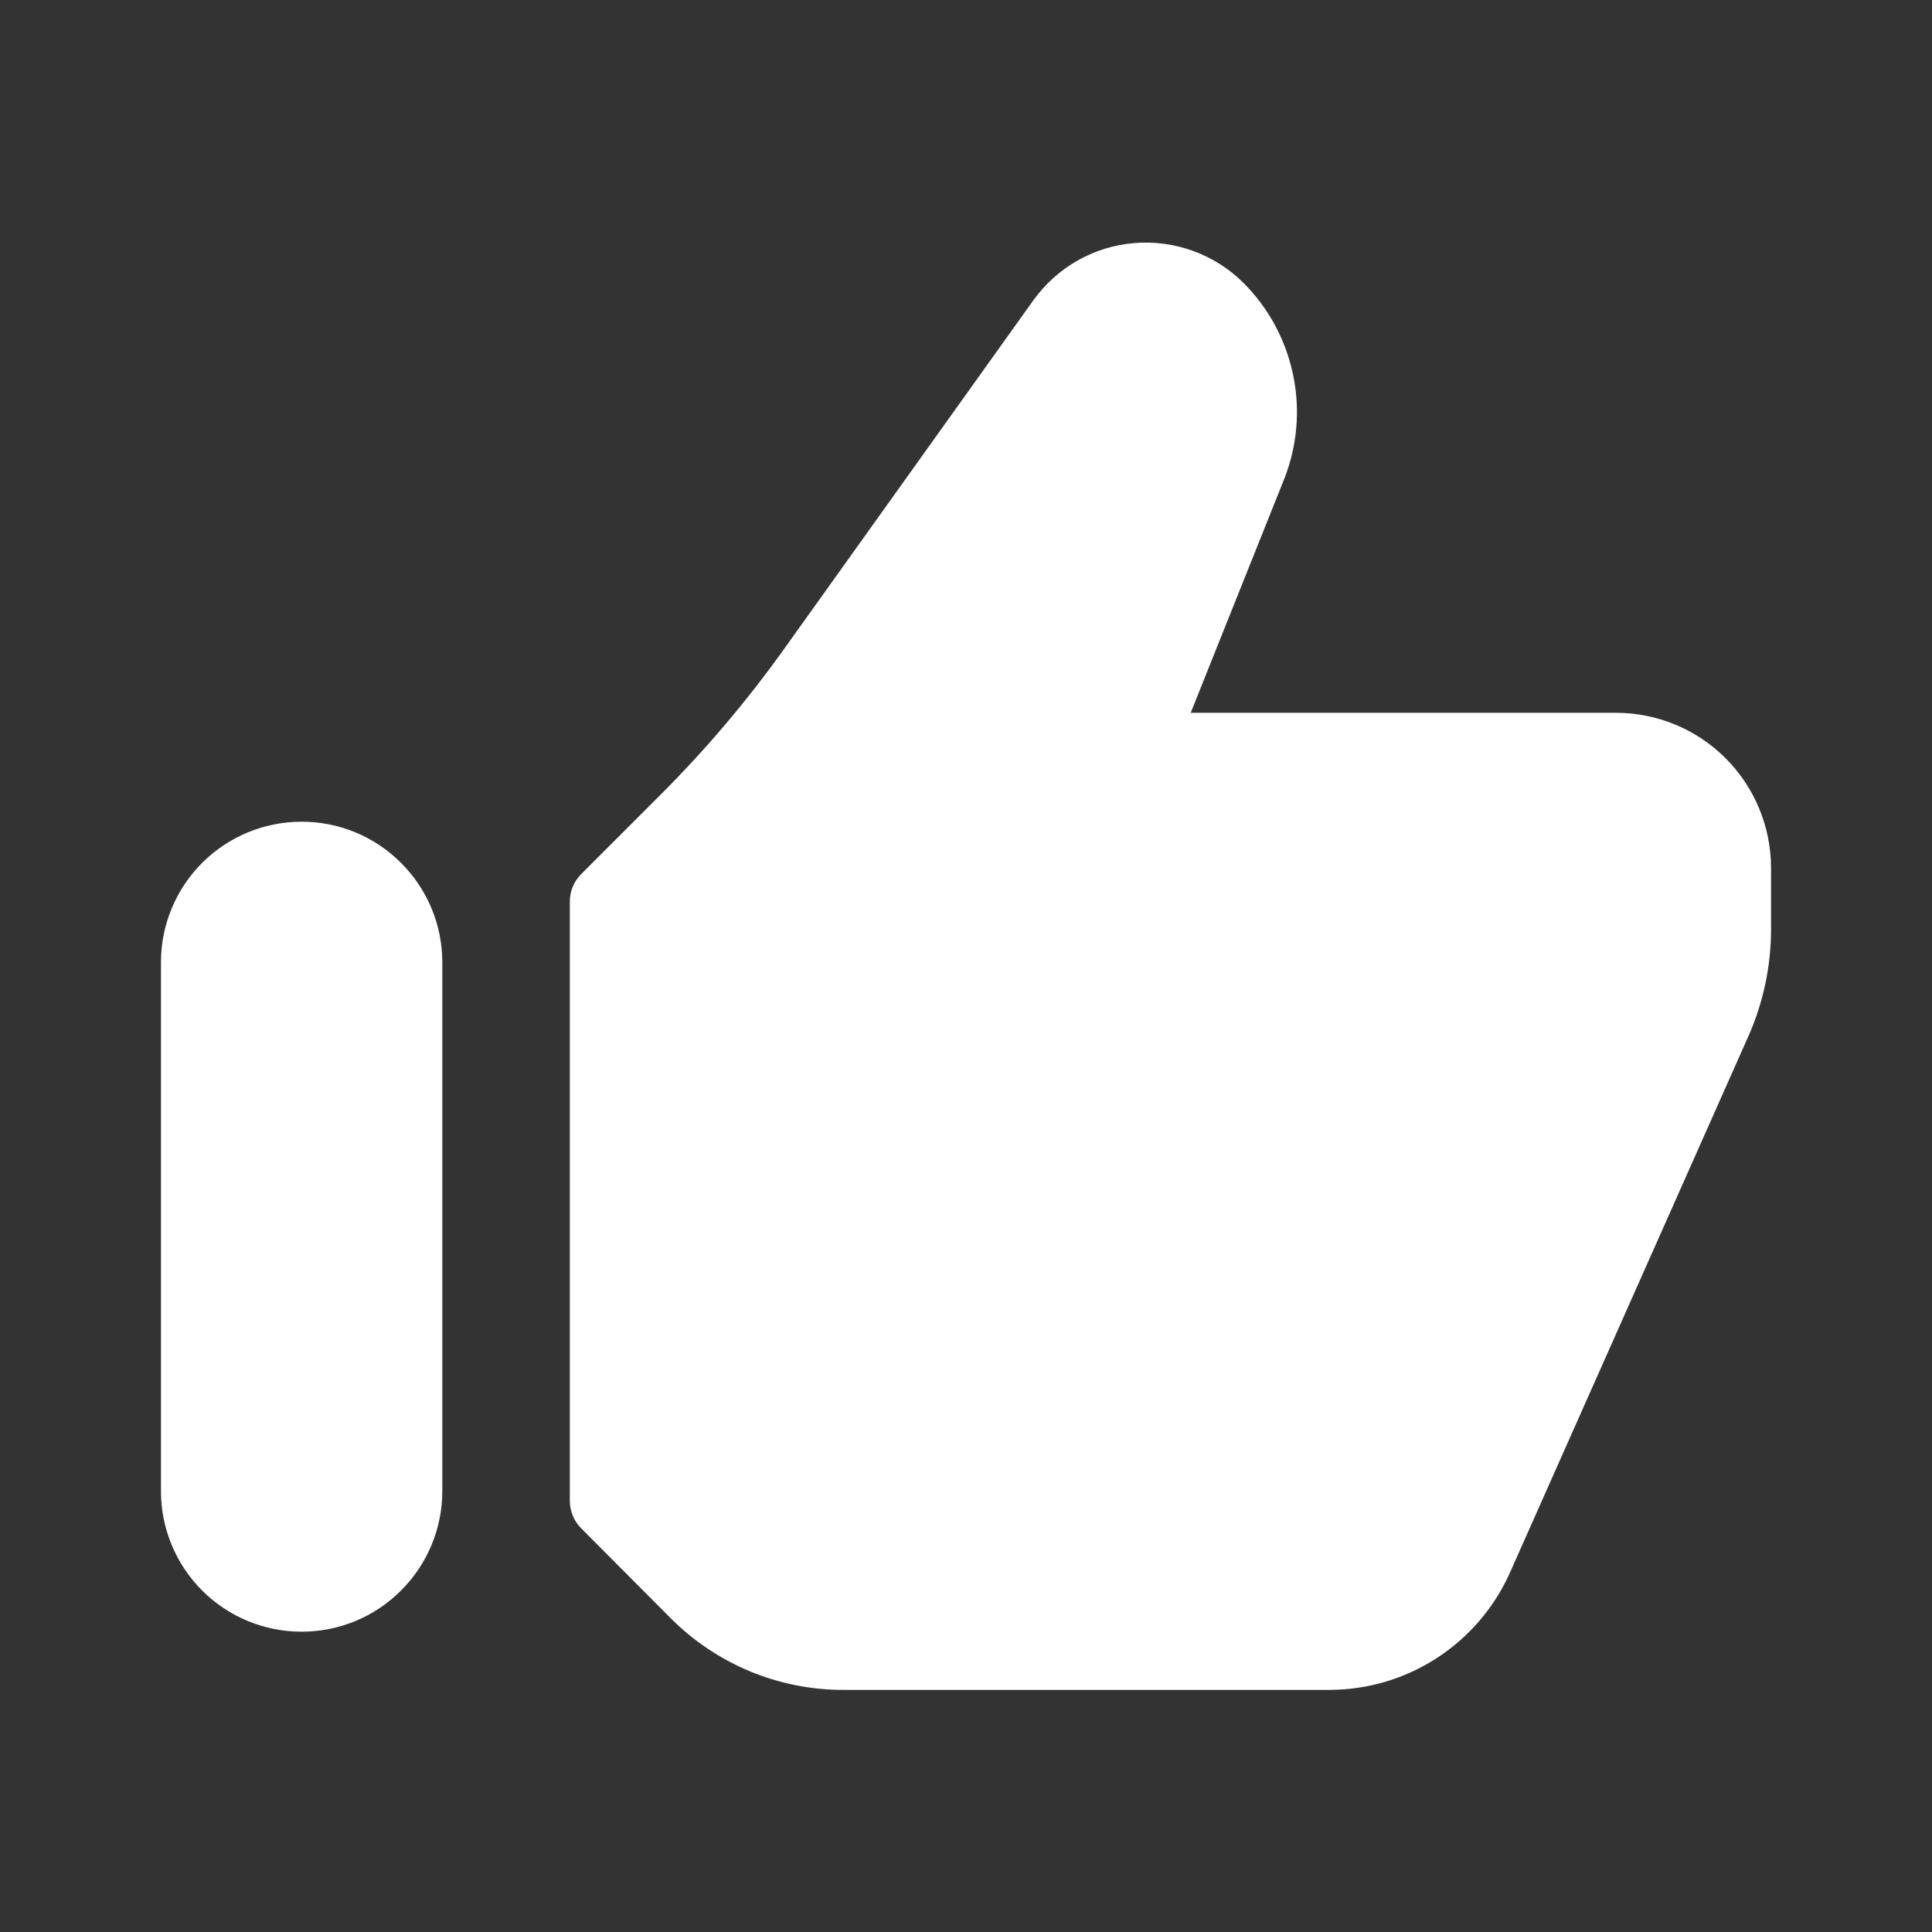
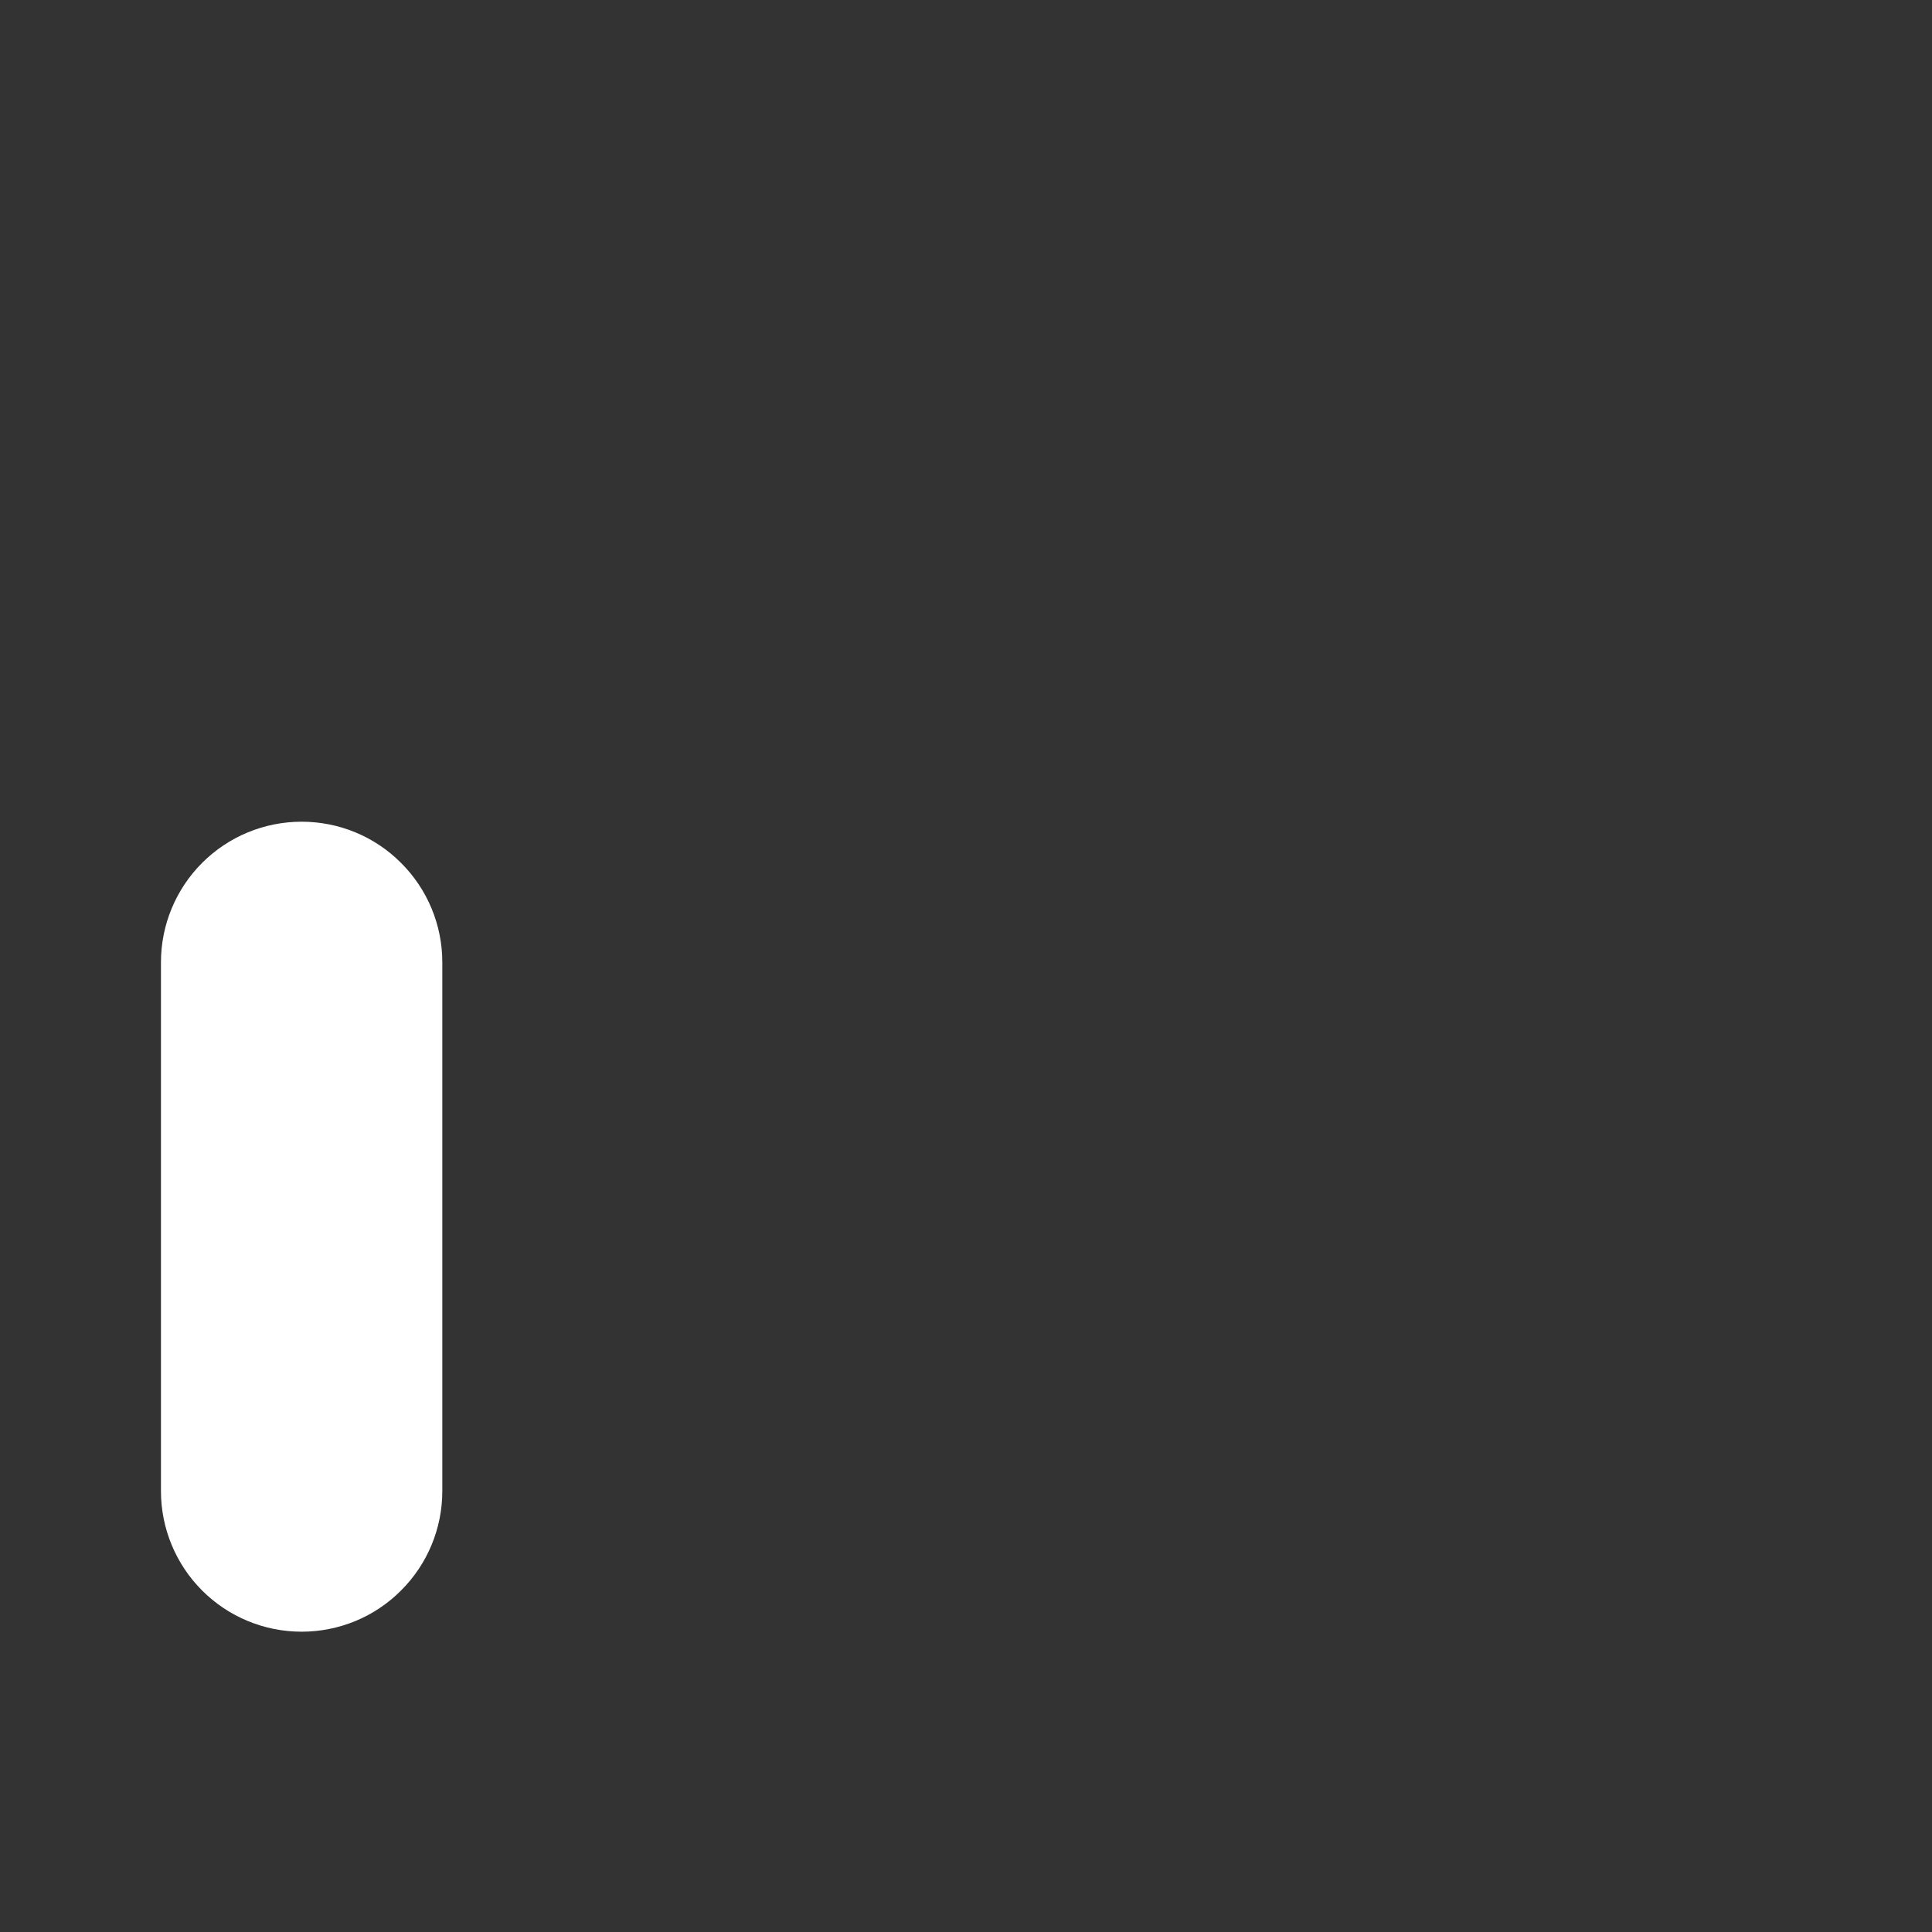
<svg xmlns="http://www.w3.org/2000/svg" width="16" height="16" viewBox="0 0 16 16" fill="none">
  <rect x="0" y="0" width="16" height="16" fill="#333333" stroke="none" />
-   <path d="M13.385 5.903H9.861L10.632 3.975C10.742 3.701 10.77 3.4 10.71 3.11C10.651 2.82 10.508 2.553 10.299 2.344C10.181 2.226 10.039 2.136 9.883 2.079C9.727 2.022 9.56 1.999 9.394 2.013C9.229 2.026 9.068 2.076 8.923 2.158C8.779 2.24 8.654 2.353 8.557 2.488L6.496 5.371C6.189 5.801 5.847 6.205 5.473 6.579L4.813 7.239C4.783 7.269 4.76 7.304 4.743 7.344C4.727 7.383 4.719 7.425 4.719 7.467V12.428C4.719 12.514 4.753 12.597 4.813 12.657L5.553 13.4C5.741 13.589 5.965 13.739 6.212 13.842C6.459 13.944 6.723 13.996 6.99 13.995H11.007C11.325 13.995 11.635 13.903 11.901 13.73C12.167 13.557 12.377 13.311 12.506 13.021L14.477 8.587C14.603 8.305 14.668 7.998 14.667 7.689V7.186C14.666 6.846 14.531 6.52 14.291 6.28C14.051 6.039 13.725 5.904 13.385 5.903Z" fill="white" />
  <path d="M2.498 6.805C2.189 6.805 1.893 6.927 1.674 7.146C1.456 7.364 1.333 7.66 1.333 7.969V12.349C1.333 12.658 1.456 12.954 1.674 13.172C1.893 13.391 2.189 13.513 2.498 13.513C2.807 13.513 3.103 13.391 3.321 13.172C3.54 12.954 3.663 12.658 3.663 12.349V7.969C3.663 7.66 3.54 7.364 3.321 7.146C3.103 6.927 2.807 6.805 2.498 6.805Z" fill="white" />
</svg>